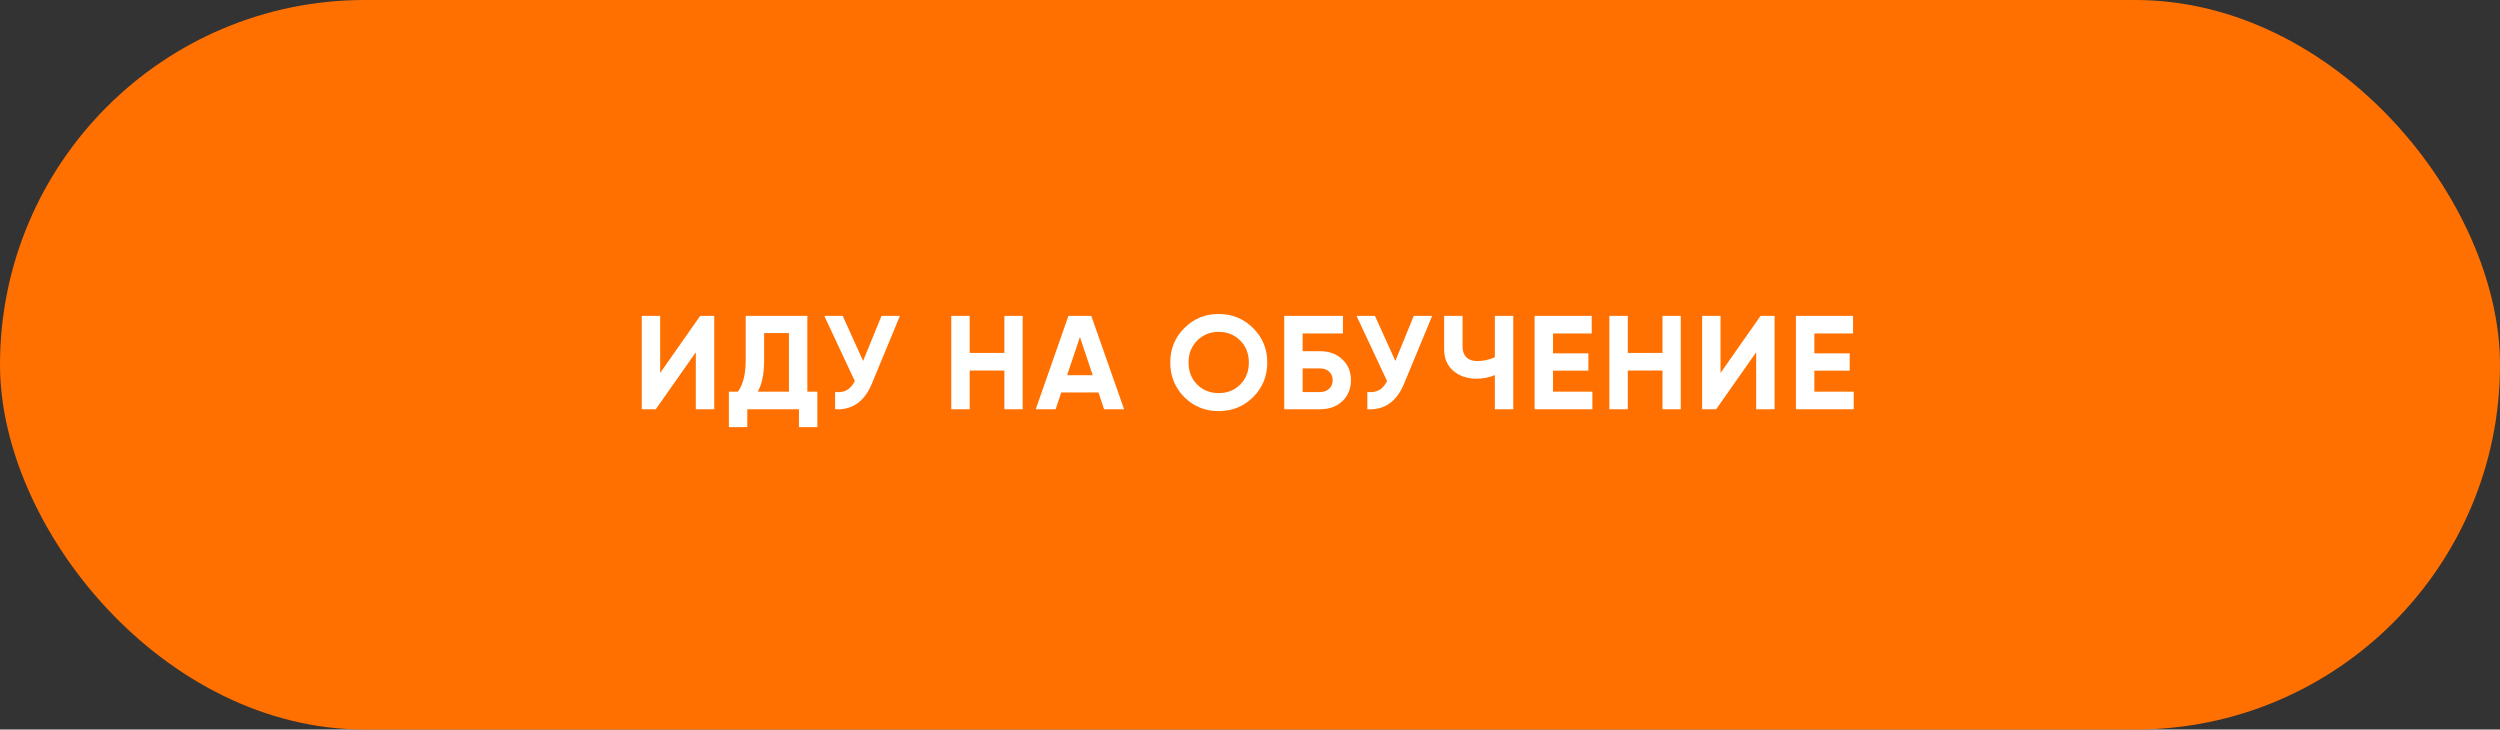
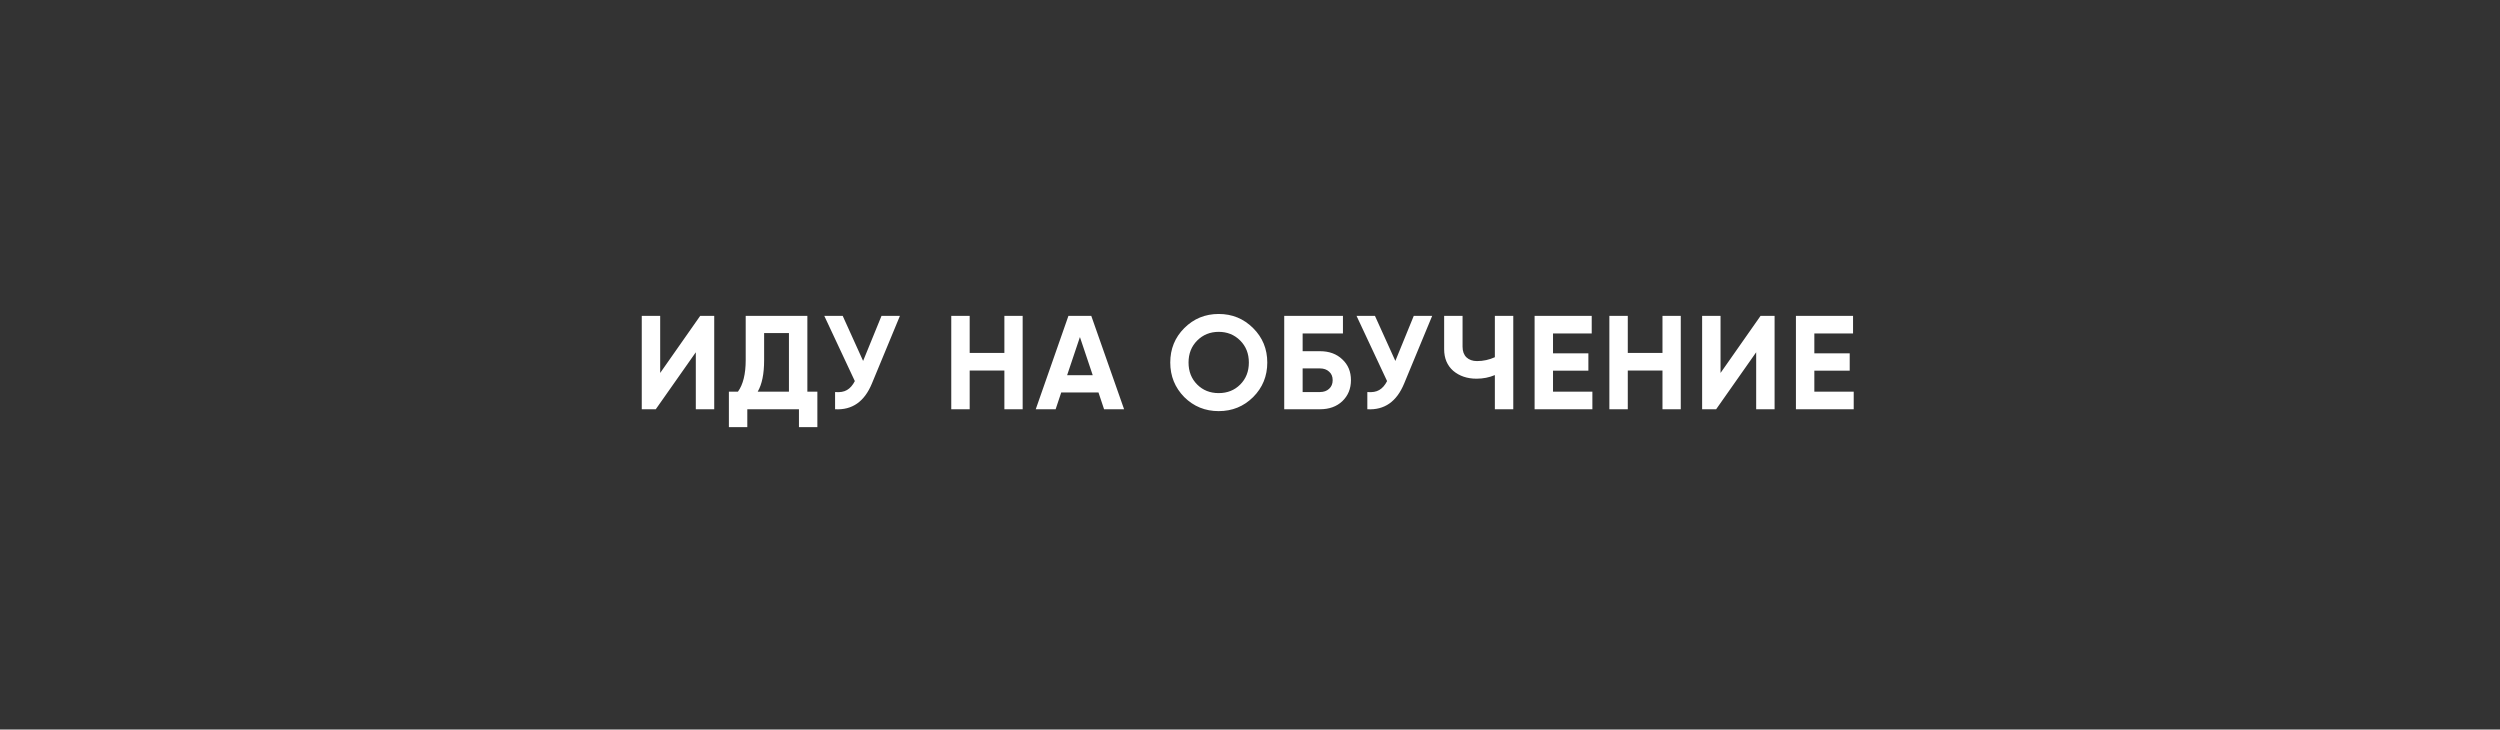
<svg xmlns="http://www.w3.org/2000/svg" width="281" height="82" viewBox="0 0 281 82" fill="none">
  <rect x="0" y="0" width="281" height="82" fill="#333333" stroke="none" />
-   <rect width="281" height="82" rx="41" fill="#FF7000" />
  <path d="M80.279 46H78.209V39.595L73.709 46H72.134V35.5H74.204V41.92L78.704 35.5H80.279V46ZM90.747 35.5V44.02H91.872V48.01H89.802V46H83.997V48.01H81.927V44.02H82.947C83.527 43.22 83.817 42.035 83.817 40.465V35.5H90.747ZM85.167 44.02H88.677V37.435H85.887V40.495C85.887 42.025 85.647 43.2 85.167 44.02ZM97.013 40.57L99.083 35.5H101.153L98.003 43.105C97.163 45.145 95.783 46.11 93.863 46V44.065C94.413 44.115 94.858 44.04 95.198 43.84C95.548 43.64 95.843 43.305 96.083 42.835L92.648 35.5H94.718L97.013 40.57ZM112.892 39.67V35.5H114.947V46H112.892V41.65H108.992V46H106.922V35.5H108.992V39.67H112.892ZM126.348 46H124.098L123.468 44.11H119.283L118.653 46H116.418L120.093 35.5H122.658L126.348 46ZM121.383 37.885L119.943 42.175H122.823L121.383 37.885ZM140.852 44.635C139.792 45.685 138.502 46.21 136.982 46.21C135.462 46.21 134.172 45.685 133.112 44.635C132.062 43.565 131.537 42.27 131.537 40.75C131.537 39.22 132.062 37.93 133.112 36.88C134.172 35.82 135.462 35.29 136.982 35.29C138.502 35.29 139.792 35.82 140.852 36.88C141.912 37.93 142.442 39.22 142.442 40.75C142.442 42.28 141.912 43.575 140.852 44.635ZM134.567 43.225C135.207 43.865 136.012 44.185 136.982 44.185C137.952 44.185 138.757 43.865 139.397 43.225C140.047 42.575 140.372 41.75 140.372 40.75C140.372 39.75 140.047 38.925 139.397 38.275C138.747 37.625 137.942 37.3 136.982 37.3C136.022 37.3 135.217 37.625 134.567 38.275C133.917 38.925 133.592 39.75 133.592 40.75C133.592 41.75 133.917 42.575 134.567 43.225ZM146.417 39.475H148.367C149.397 39.475 150.232 39.78 150.872 40.39C151.522 40.99 151.847 41.77 151.847 42.73C151.847 43.69 151.522 44.48 150.872 45.1C150.232 45.7 149.397 46 148.367 46H144.347V35.5H150.947V37.48H146.417V39.475ZM146.417 44.065H148.367C148.787 44.065 149.127 43.945 149.387 43.705C149.657 43.465 149.792 43.14 149.792 42.73C149.792 42.32 149.657 42 149.387 41.77C149.127 41.53 148.787 41.41 148.367 41.41H146.417V44.065ZM156.838 40.57L158.908 35.5H160.978L157.828 43.105C156.988 45.145 155.608 46.11 153.688 46V44.065C154.238 44.115 154.683 44.04 155.023 43.84C155.373 43.64 155.668 43.305 155.908 42.835L152.473 35.5H154.543L156.838 40.57ZM168.022 40.15V35.5H170.092V46H168.022V42.16C167.382 42.43 166.697 42.565 165.967 42.565C164.917 42.565 164.042 42.27 163.342 41.68C162.662 41.08 162.322 40.27 162.322 39.25V35.5H164.392V38.98C164.392 39.48 164.537 39.875 164.827 40.165C165.127 40.445 165.522 40.585 166.012 40.585C166.722 40.585 167.392 40.44 168.022 40.15ZM174.559 41.665V44.02H178.984V46H172.489V35.5H178.909V37.48H174.559V39.715H178.534V41.665H174.559ZM186.863 39.67V35.5H188.918V46H186.863V41.65H182.963V46H180.893V35.5H182.963V39.67H186.863ZM199.464 46H197.394V39.595L192.894 46H191.319V35.5H193.389V41.92L197.889 35.5H199.464V46ZM203.932 41.665V44.02H208.357V46H201.862V35.5H208.282V37.48H203.932V39.715H207.907V41.665H203.932Z" fill="white" />
</svg>